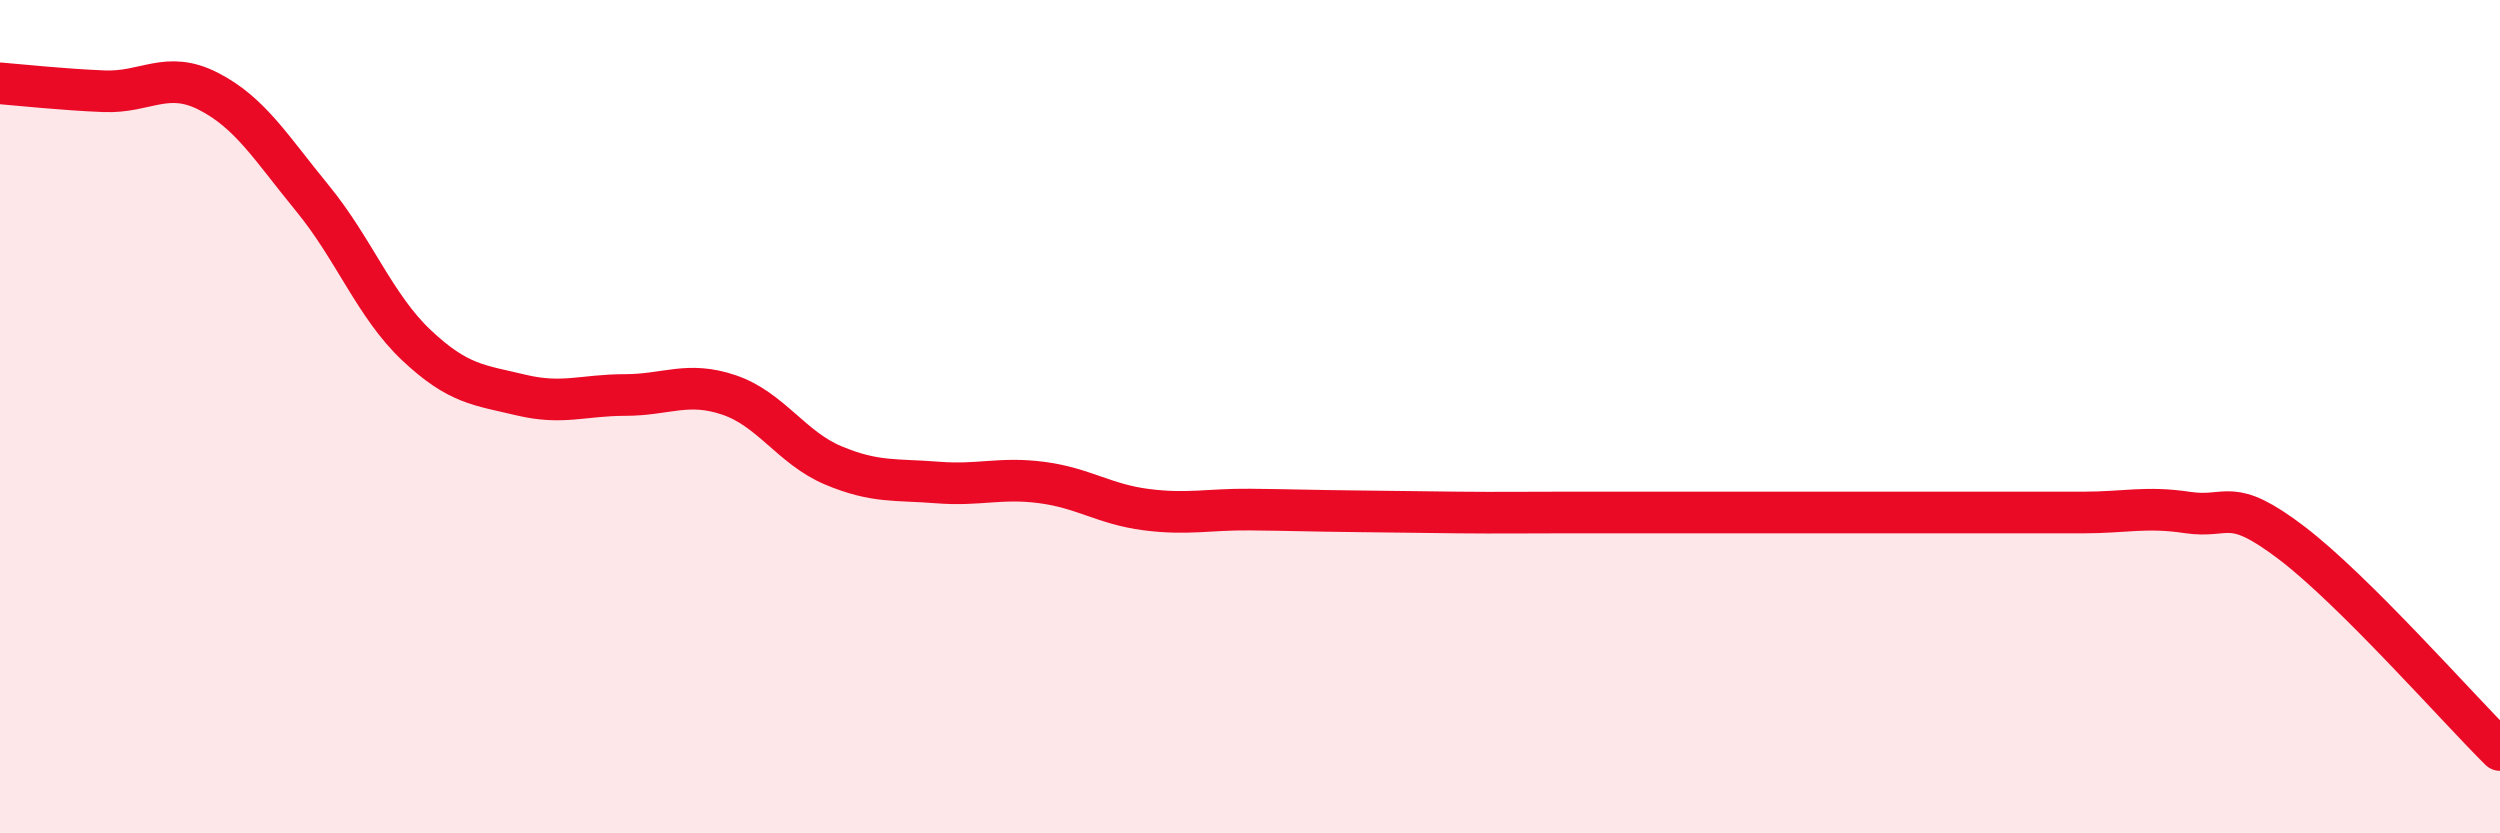
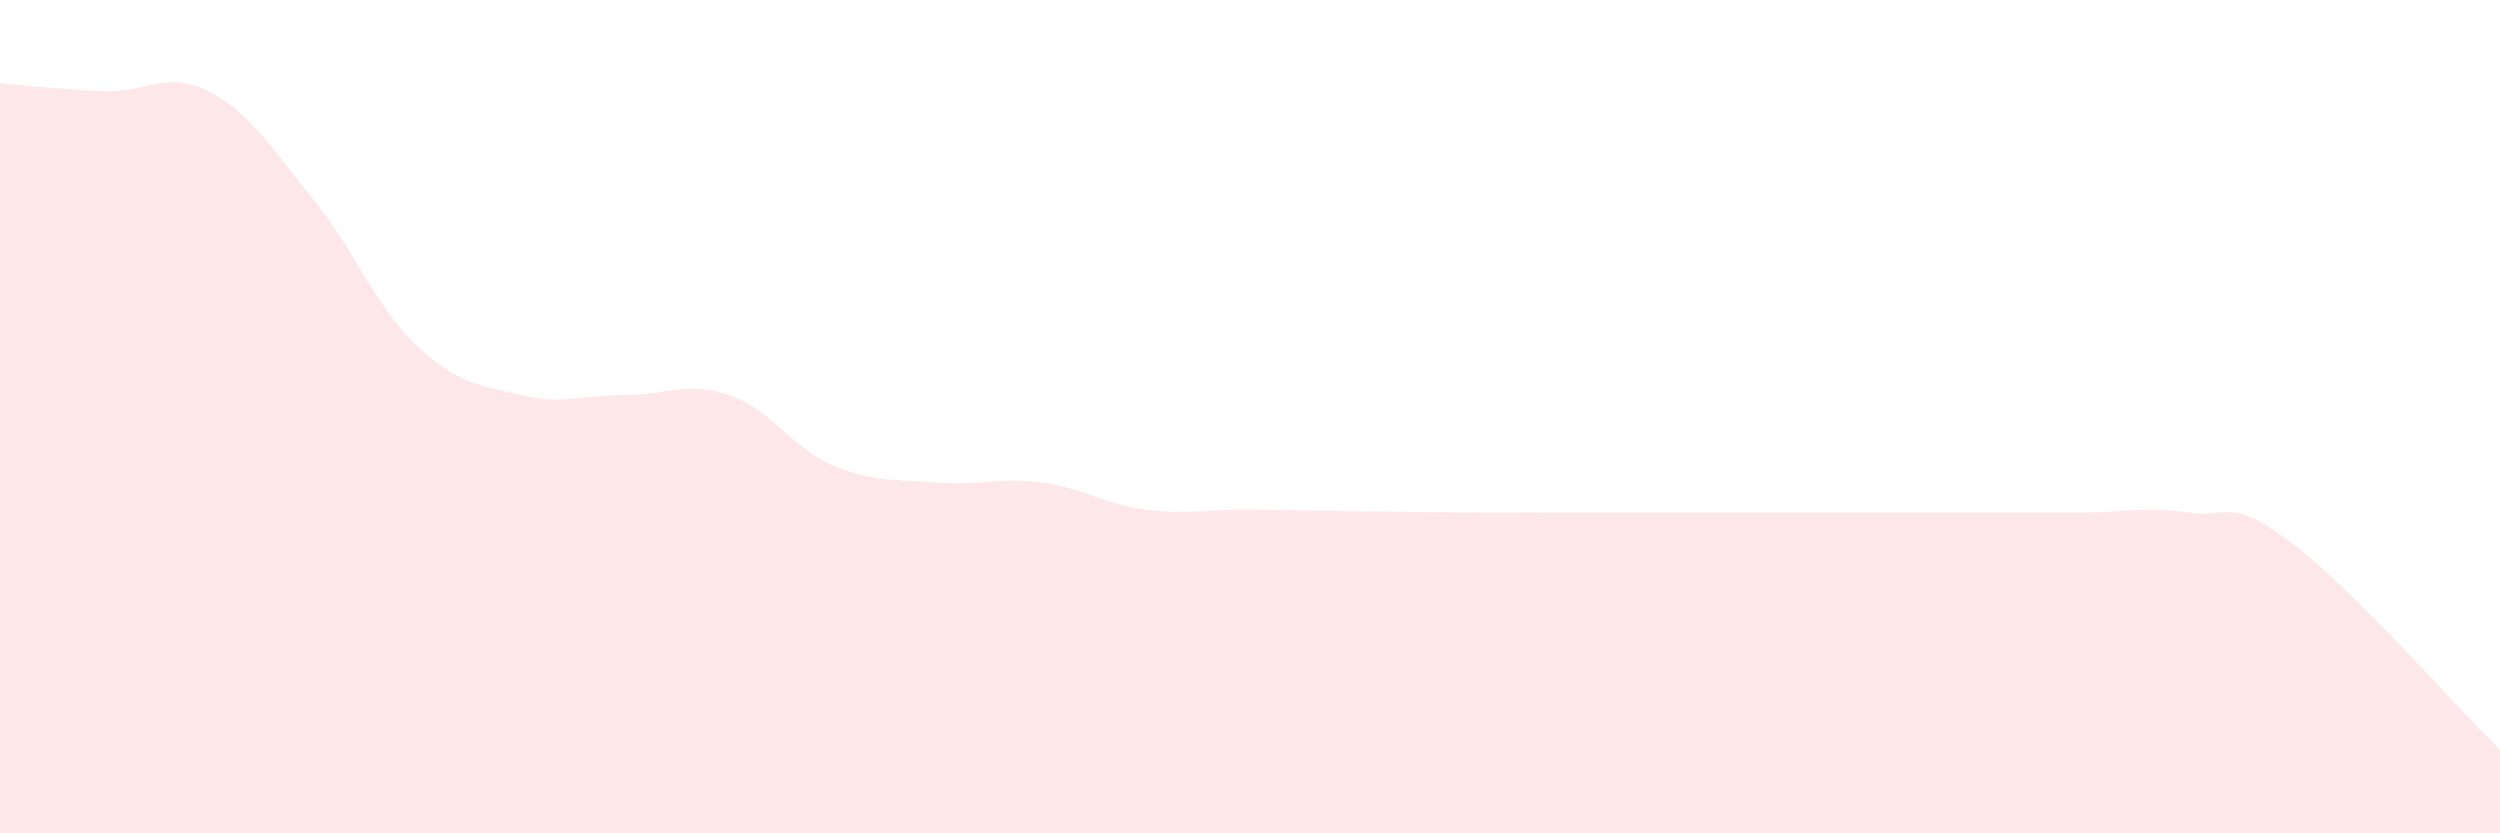
<svg xmlns="http://www.w3.org/2000/svg" width="60" height="20" viewBox="0 0 60 20">
  <path d="M 0,2 C 0.5,2.04 1.5,2.15 2.5,2.19 C 3.5,2.23 4,1.68 5,2.19 C 6,2.7 6.5,3.54 7.5,4.76 C 8.5,5.98 9,7.35 10,8.29 C 11,9.23 11.5,9.24 12.5,9.48 C 13.5,9.72 14,9.48 15,9.48 C 16,9.48 16.5,9.14 17.5,9.48 C 18.5,9.82 19,10.75 20,11.17 C 21,11.59 21.5,11.5 22.5,11.58 C 23.5,11.66 24,11.45 25,11.58 C 26,11.71 26.5,12.1 27.5,12.23 C 28.5,12.36 29,12.22 30,12.23 C 31,12.24 31.5,12.26 32.5,12.27 C 33.5,12.28 34,12.29 35,12.3 C 36,12.31 36.5,12.3 37.5,12.3 C 38.5,12.3 39,12.3 40,12.3 C 41,12.3 41.5,12.3 42.5,12.3 C 43.5,12.3 44,12.3 45,12.3 C 46,12.3 46.5,12.3 47.5,12.3 C 48.5,12.3 49,12.3 50,12.3 C 51,12.3 51.5,12.15 52.5,12.3 C 53.5,12.45 53.5,11.89 55,13.03 C 56.5,14.17 59,17.01 60,18L60 20L0 20Z" fill="#EB0A25" opacity="0.1" stroke-linecap="round" stroke-linejoin="round" />
-   <path d="M 0,2 C 0.5,2.04 1.5,2.15 2.5,2.19 C 3.5,2.23 4,1.68 5,2.19 C 6,2.7 6.5,3.54 7.5,4.76 C 8.5,5.98 9,7.35 10,8.29 C 11,9.23 11.5,9.24 12.5,9.48 C 13.5,9.72 14,9.48 15,9.48 C 16,9.48 16.5,9.14 17.5,9.48 C 18.5,9.82 19,10.75 20,11.17 C 21,11.59 21.5,11.5 22.5,11.58 C 23.5,11.66 24,11.45 25,11.58 C 26,11.71 26.5,12.1 27.5,12.23 C 28.5,12.36 29,12.22 30,12.23 C 31,12.24 31.5,12.26 32.5,12.27 C 33.5,12.28 34,12.29 35,12.3 C 36,12.31 36.5,12.3 37.5,12.3 C 38.5,12.3 39,12.3 40,12.3 C 41,12.3 41.5,12.3 42.5,12.3 C 43.5,12.3 44,12.3 45,12.3 C 46,12.3 46.5,12.3 47.5,12.3 C 48.5,12.3 49,12.3 50,12.3 C 51,12.3 51.5,12.15 52.5,12.3 C 53.5,12.45 53.5,11.89 55,13.03 C 56.5,14.17 59,17.01 60,18" stroke="#EB0A25" stroke-width="1" fill="none" stroke-linecap="round" stroke-linejoin="round" />
</svg>